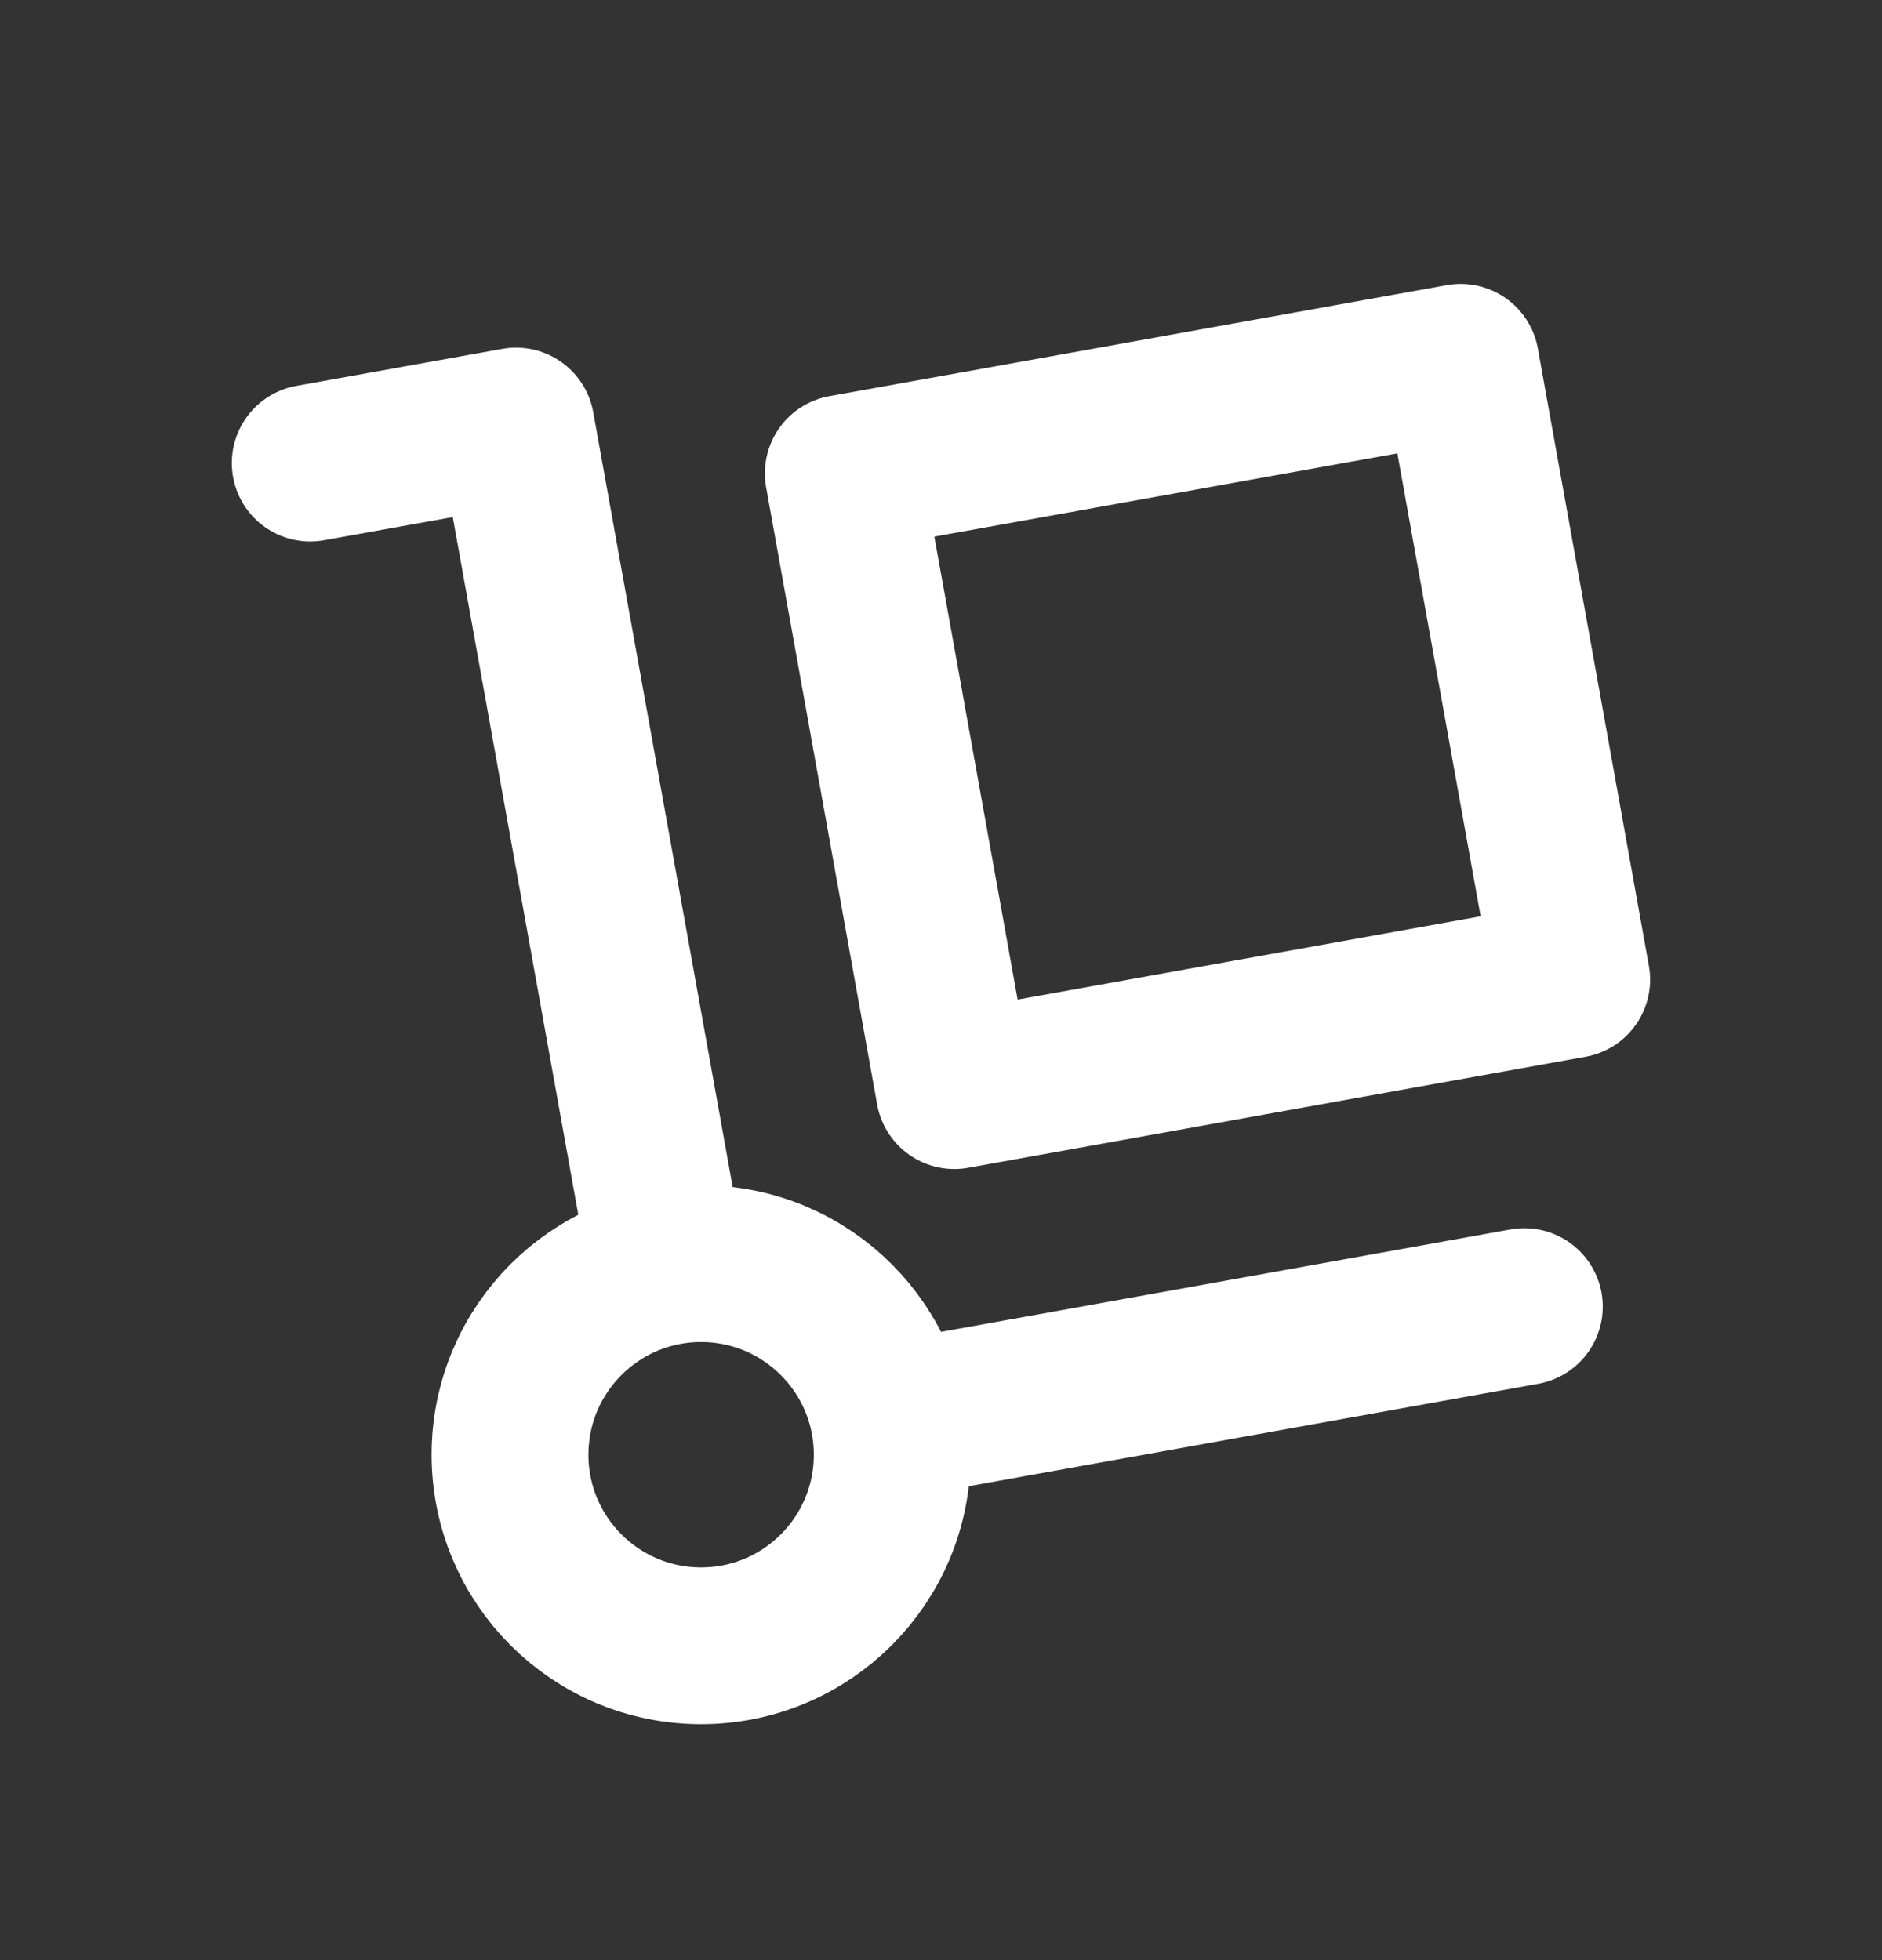
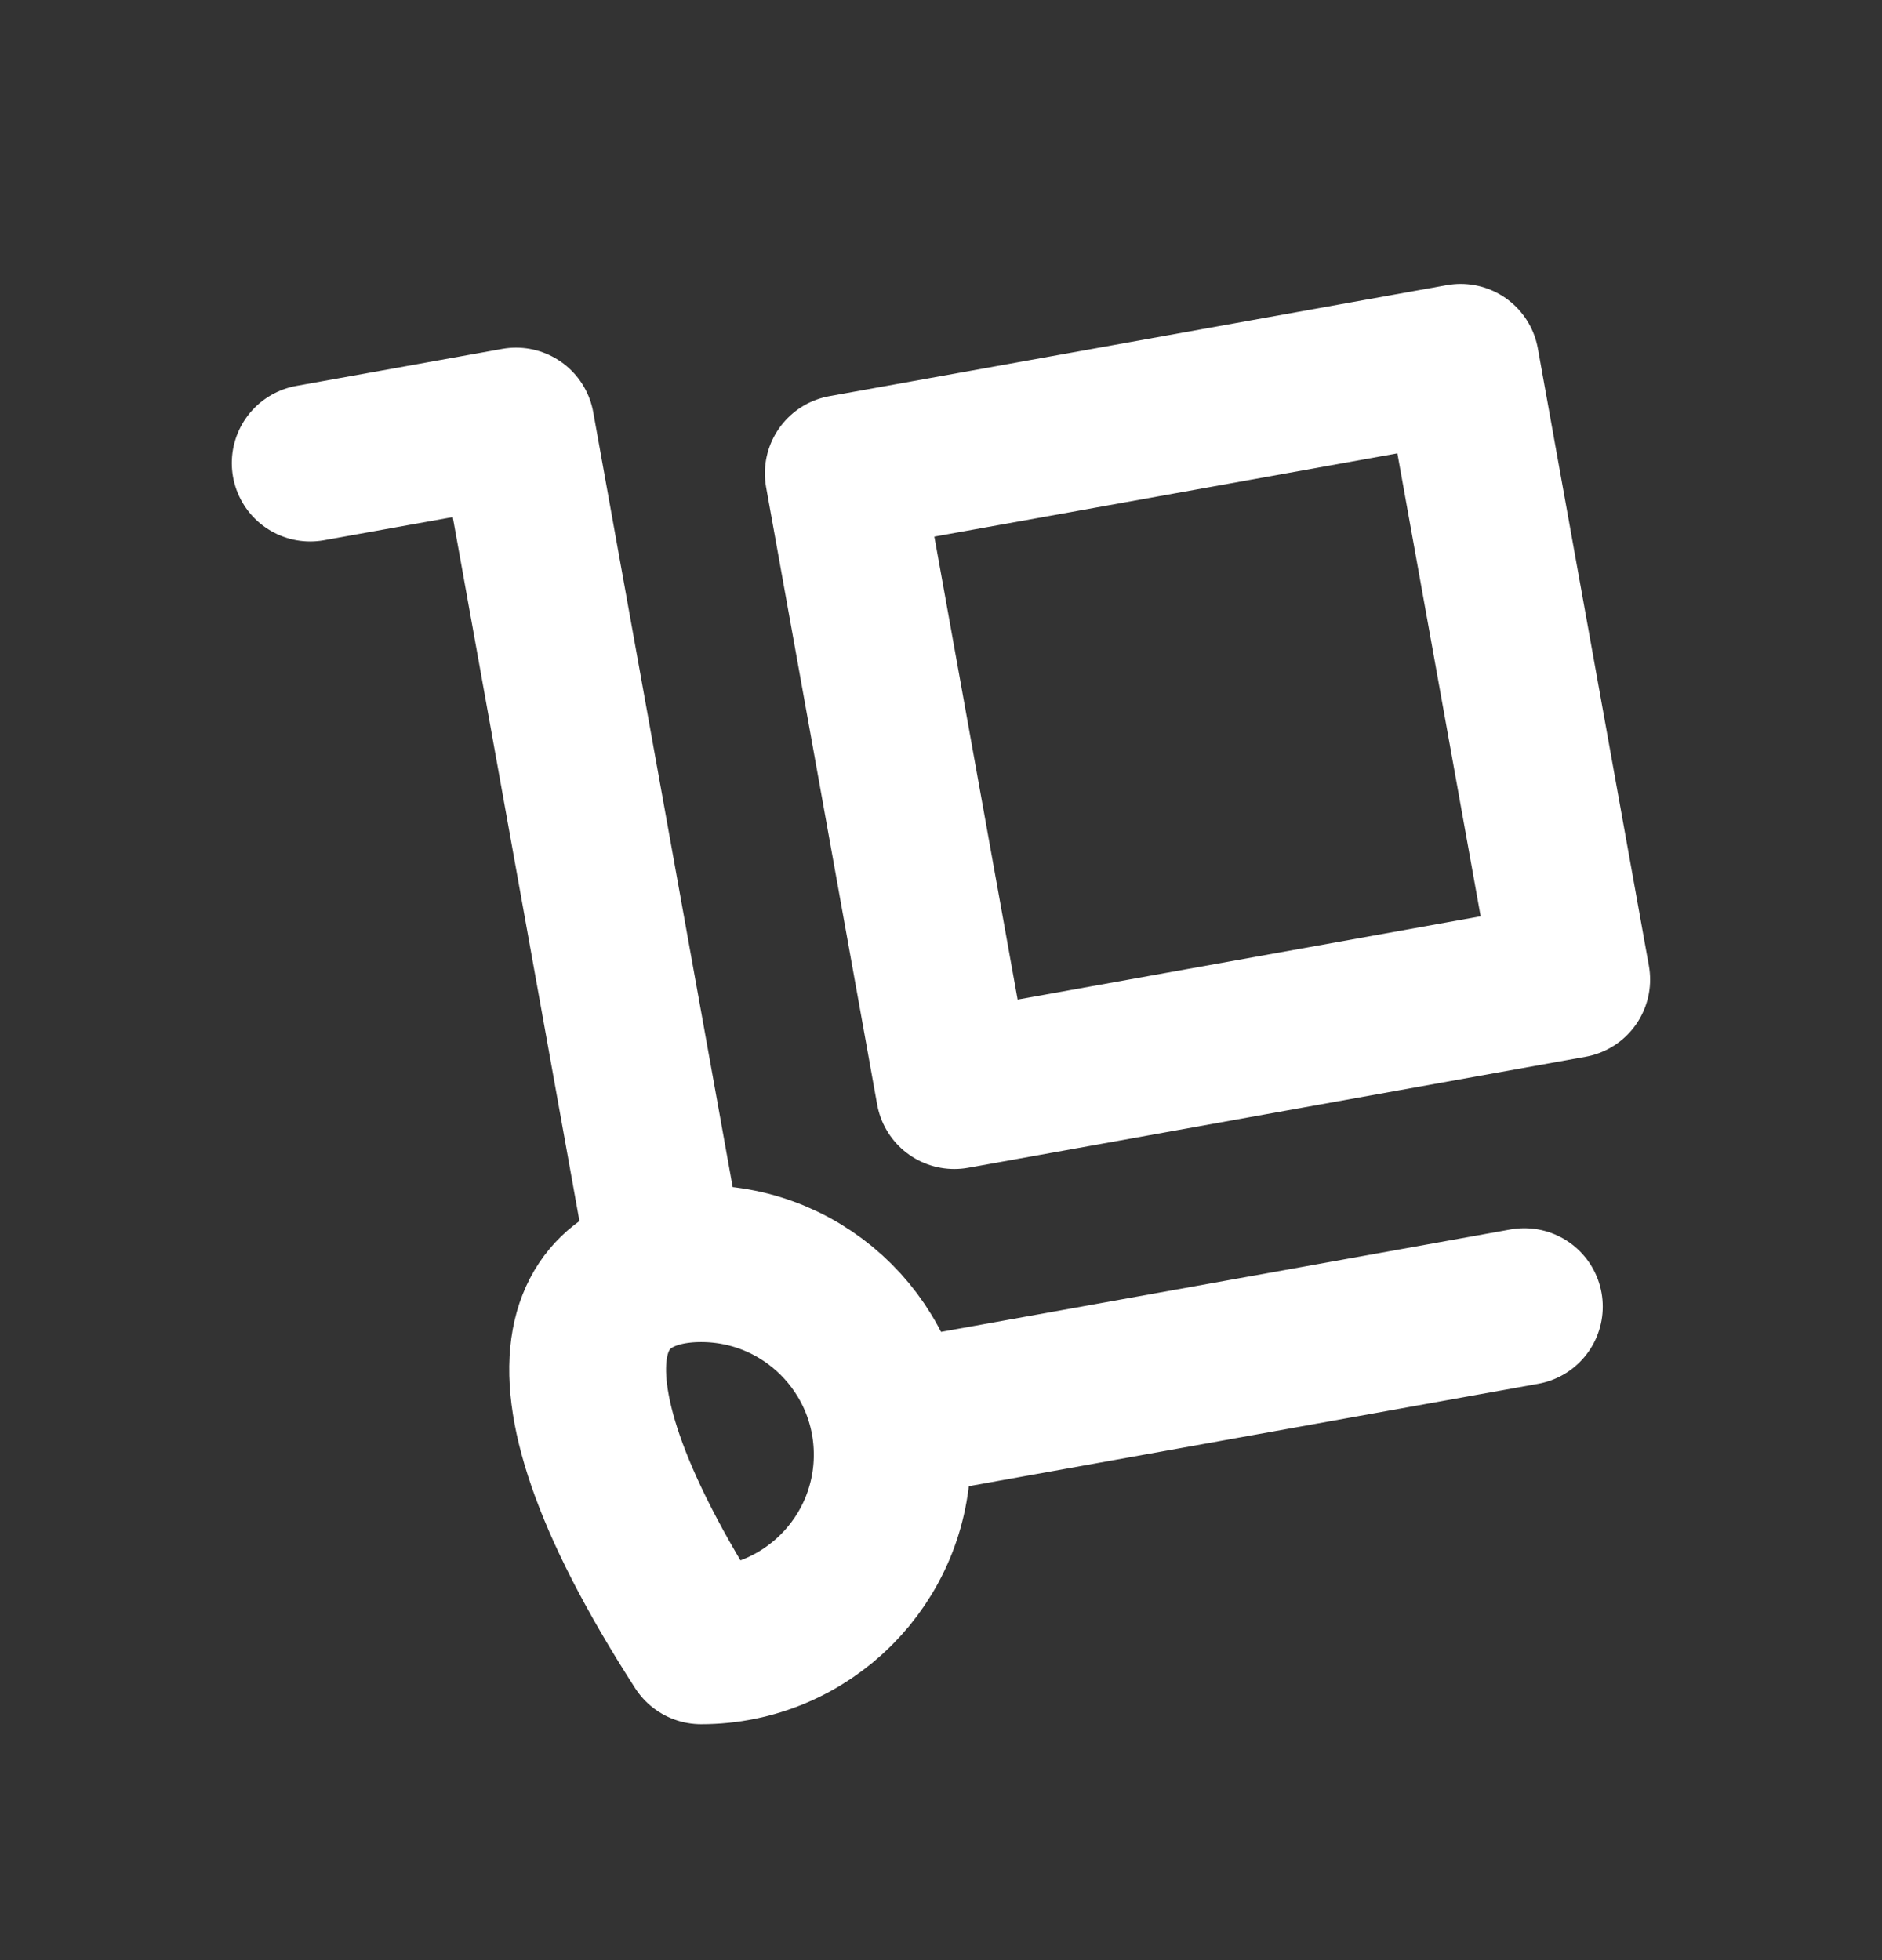
<svg xmlns="http://www.w3.org/2000/svg" width="24" height="25" viewBox="0 0 24 25" fill="none">
  <rect x="0" y="0" width="24" height="25" fill="#333333" stroke="none" />
-   <path d="M3.956 5.906L6.581 5.434L8.51 16.155M11.34 18.122L19.439 16.665M11.378 18.554C11.378 19.9 10.287 20.991 8.941 20.991C7.595 20.991 6.504 19.9 6.504 18.554C6.504 17.208 7.595 16.117 8.941 16.117C10.287 16.117 11.378 17.208 11.378 18.554ZM10.754 6.037L18.627 4.621L20.043 12.494L12.17 13.91L10.754 6.037Z" stroke="white" stroke-width="2" stroke-miterlimit="10" stroke-linecap="round" stroke-linejoin="round" />
+   <path d="M3.956 5.906L6.581 5.434L8.51 16.155M11.34 18.122L19.439 16.665M11.378 18.554C11.378 19.9 10.287 20.991 8.941 20.991C6.504 17.208 7.595 16.117 8.941 16.117C10.287 16.117 11.378 17.208 11.378 18.554ZM10.754 6.037L18.627 4.621L20.043 12.494L12.17 13.91L10.754 6.037Z" stroke="white" stroke-width="2" stroke-miterlimit="10" stroke-linecap="round" stroke-linejoin="round" />
</svg>